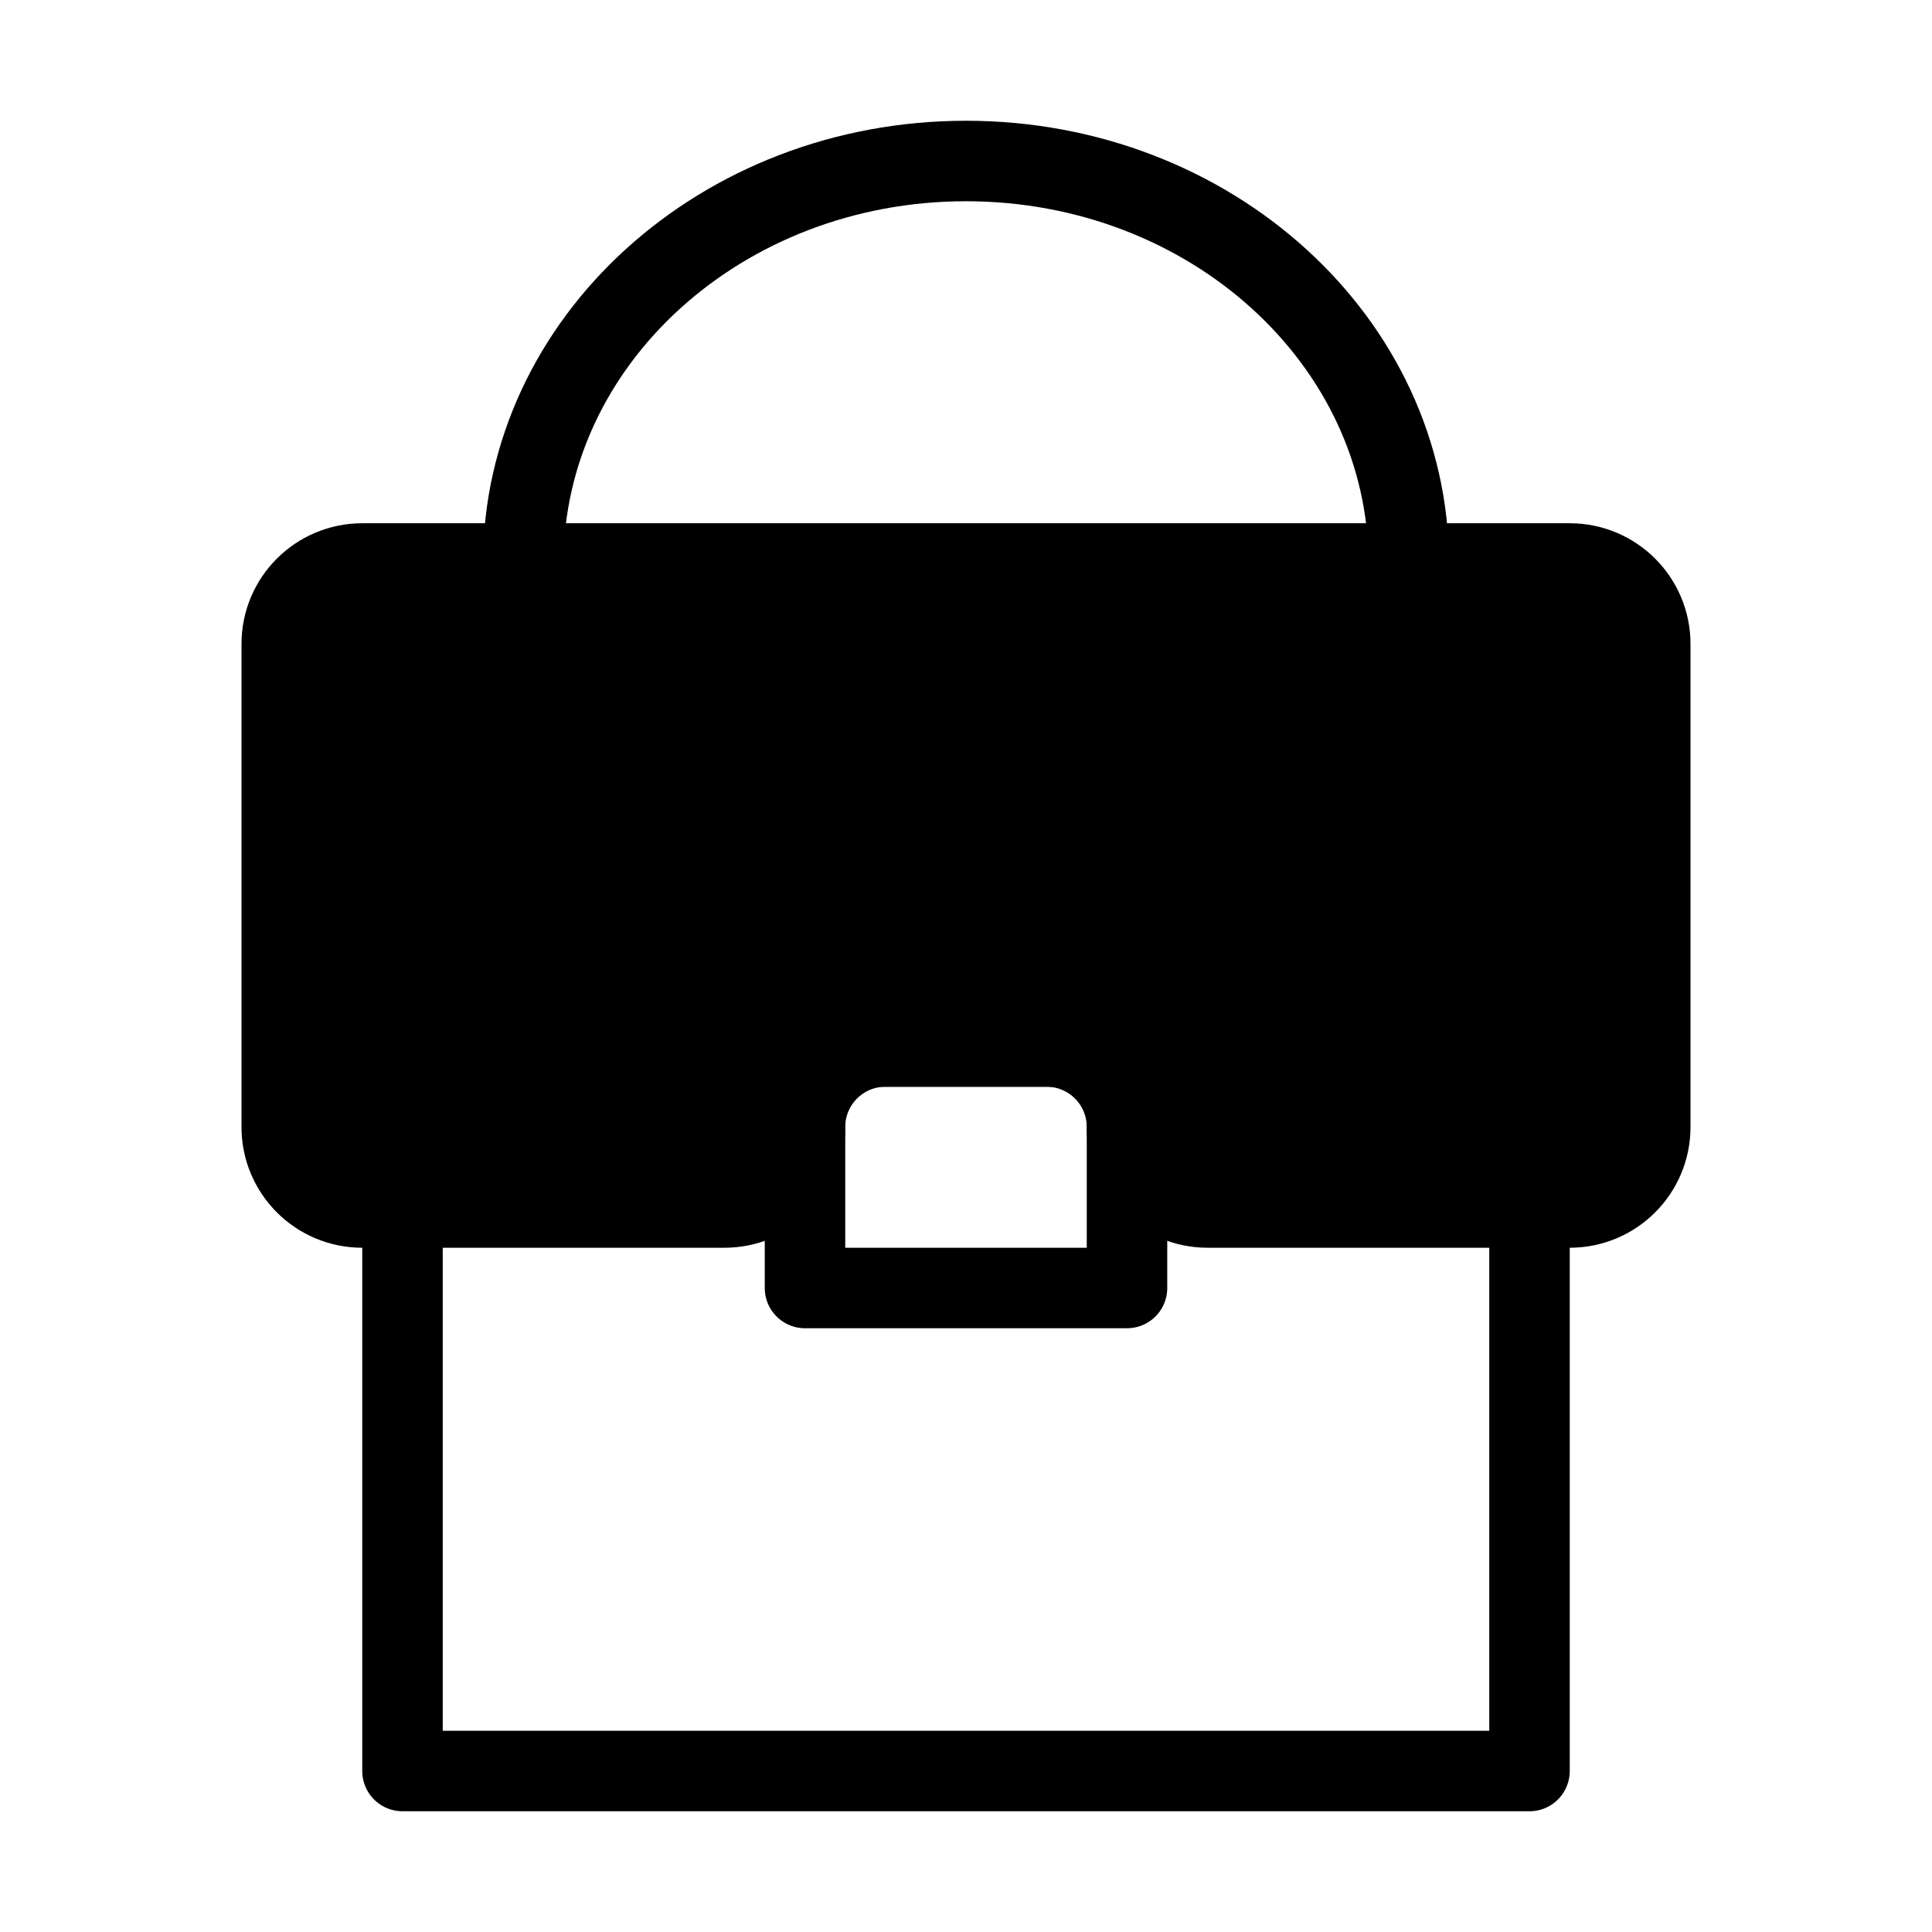
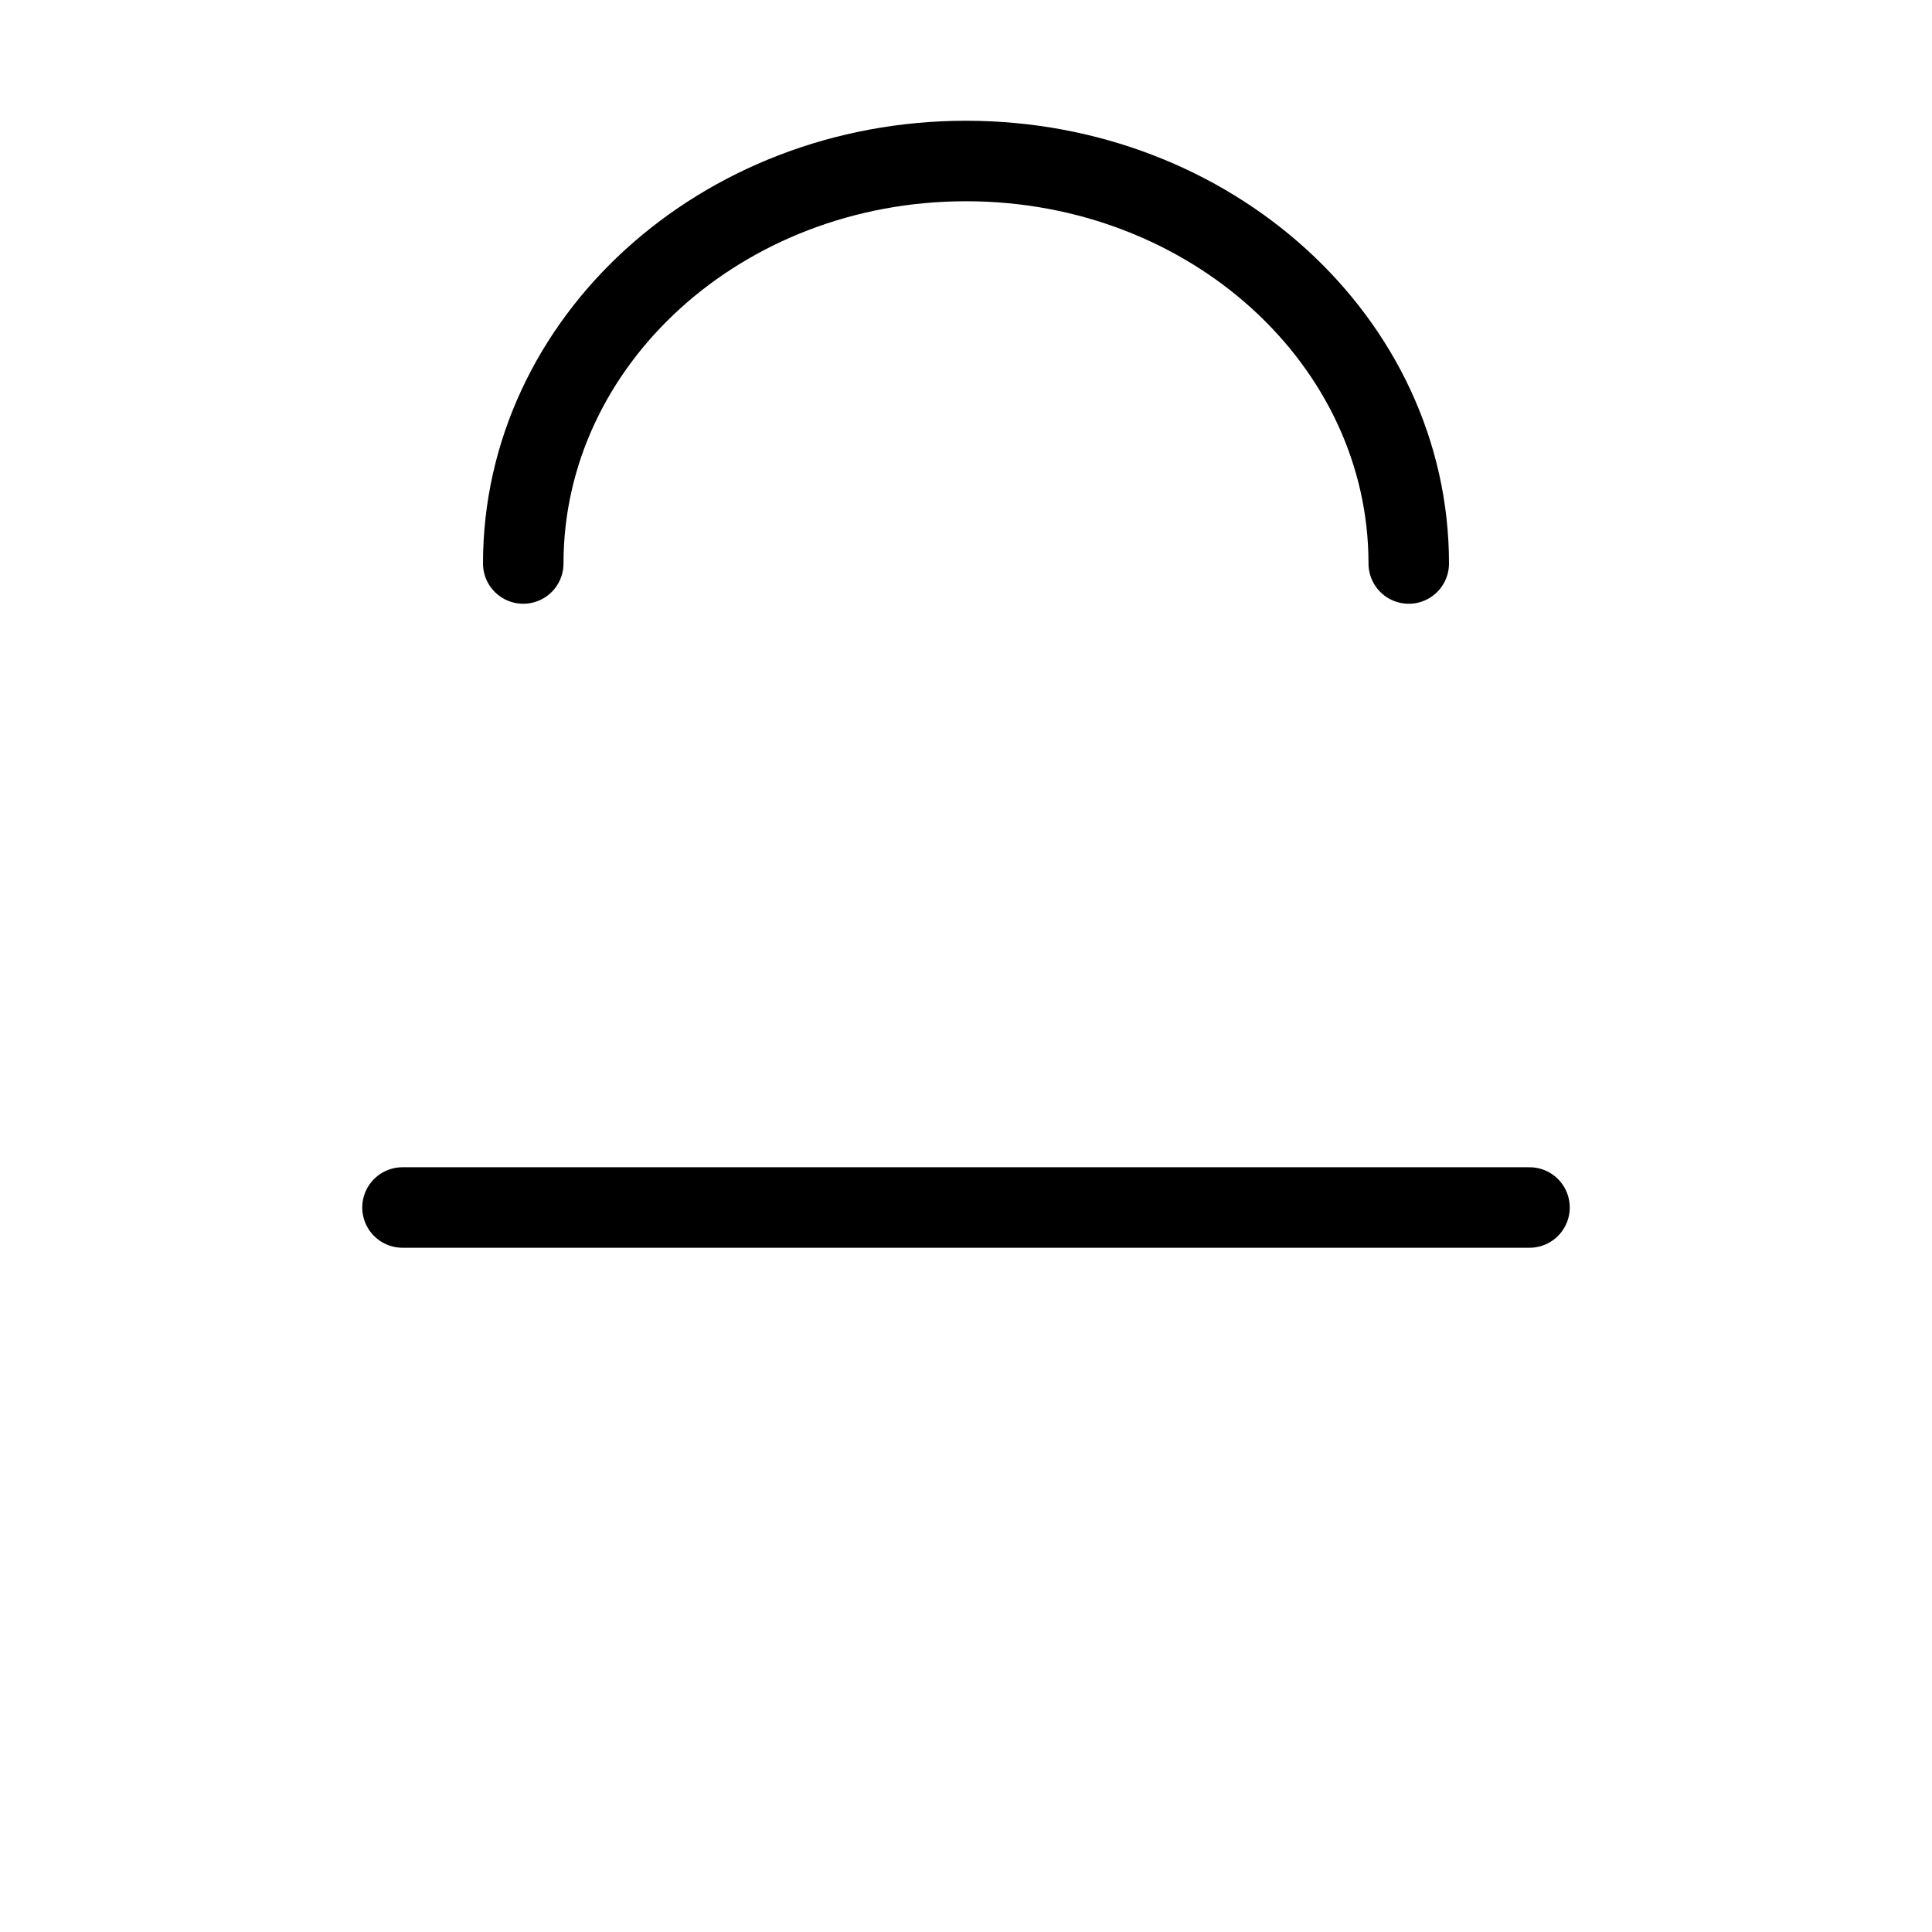
<svg xmlns="http://www.w3.org/2000/svg" viewBox="0 0 48 48" fill="none">
  <path d="M35 14C35 8.477 30.075 4 24 4C17.925 4 13 8.477 13 14" stroke="currentColor" stroke-width="2" stroke-linecap="round" stroke-linejoin="round" />
-   <path d="M7 16C7 14.895 7.895 14 9 14H39C40.105 14 41 14.895 41 16V28C41 29.105 40.105 30 39 30H30C28.895 30 28 29.105 28 28V28C28 26.895 27.105 26 26 26H22C20.895 26 20 26.895 20 28V28C20 29.105 19.105 30 18 30H9C7.895 30 7 29.105 7 28V16Z" fill="currentColor" stroke="currentColor" stroke-width="2" stroke-linecap="round" stroke-linejoin="round" />
-   <path d="M10 30V44H38V30" stroke="currentColor" stroke-width="2" stroke-linecap="round" stroke-linejoin="round" />
-   <rect x="20" y="26" width="8" height="6" stroke="currentColor" stroke-width="2" stroke-linecap="round" stroke-linejoin="round" />
+   <path d="M10 30H38V30" stroke="currentColor" stroke-width="2" stroke-linecap="round" stroke-linejoin="round" />
</svg>